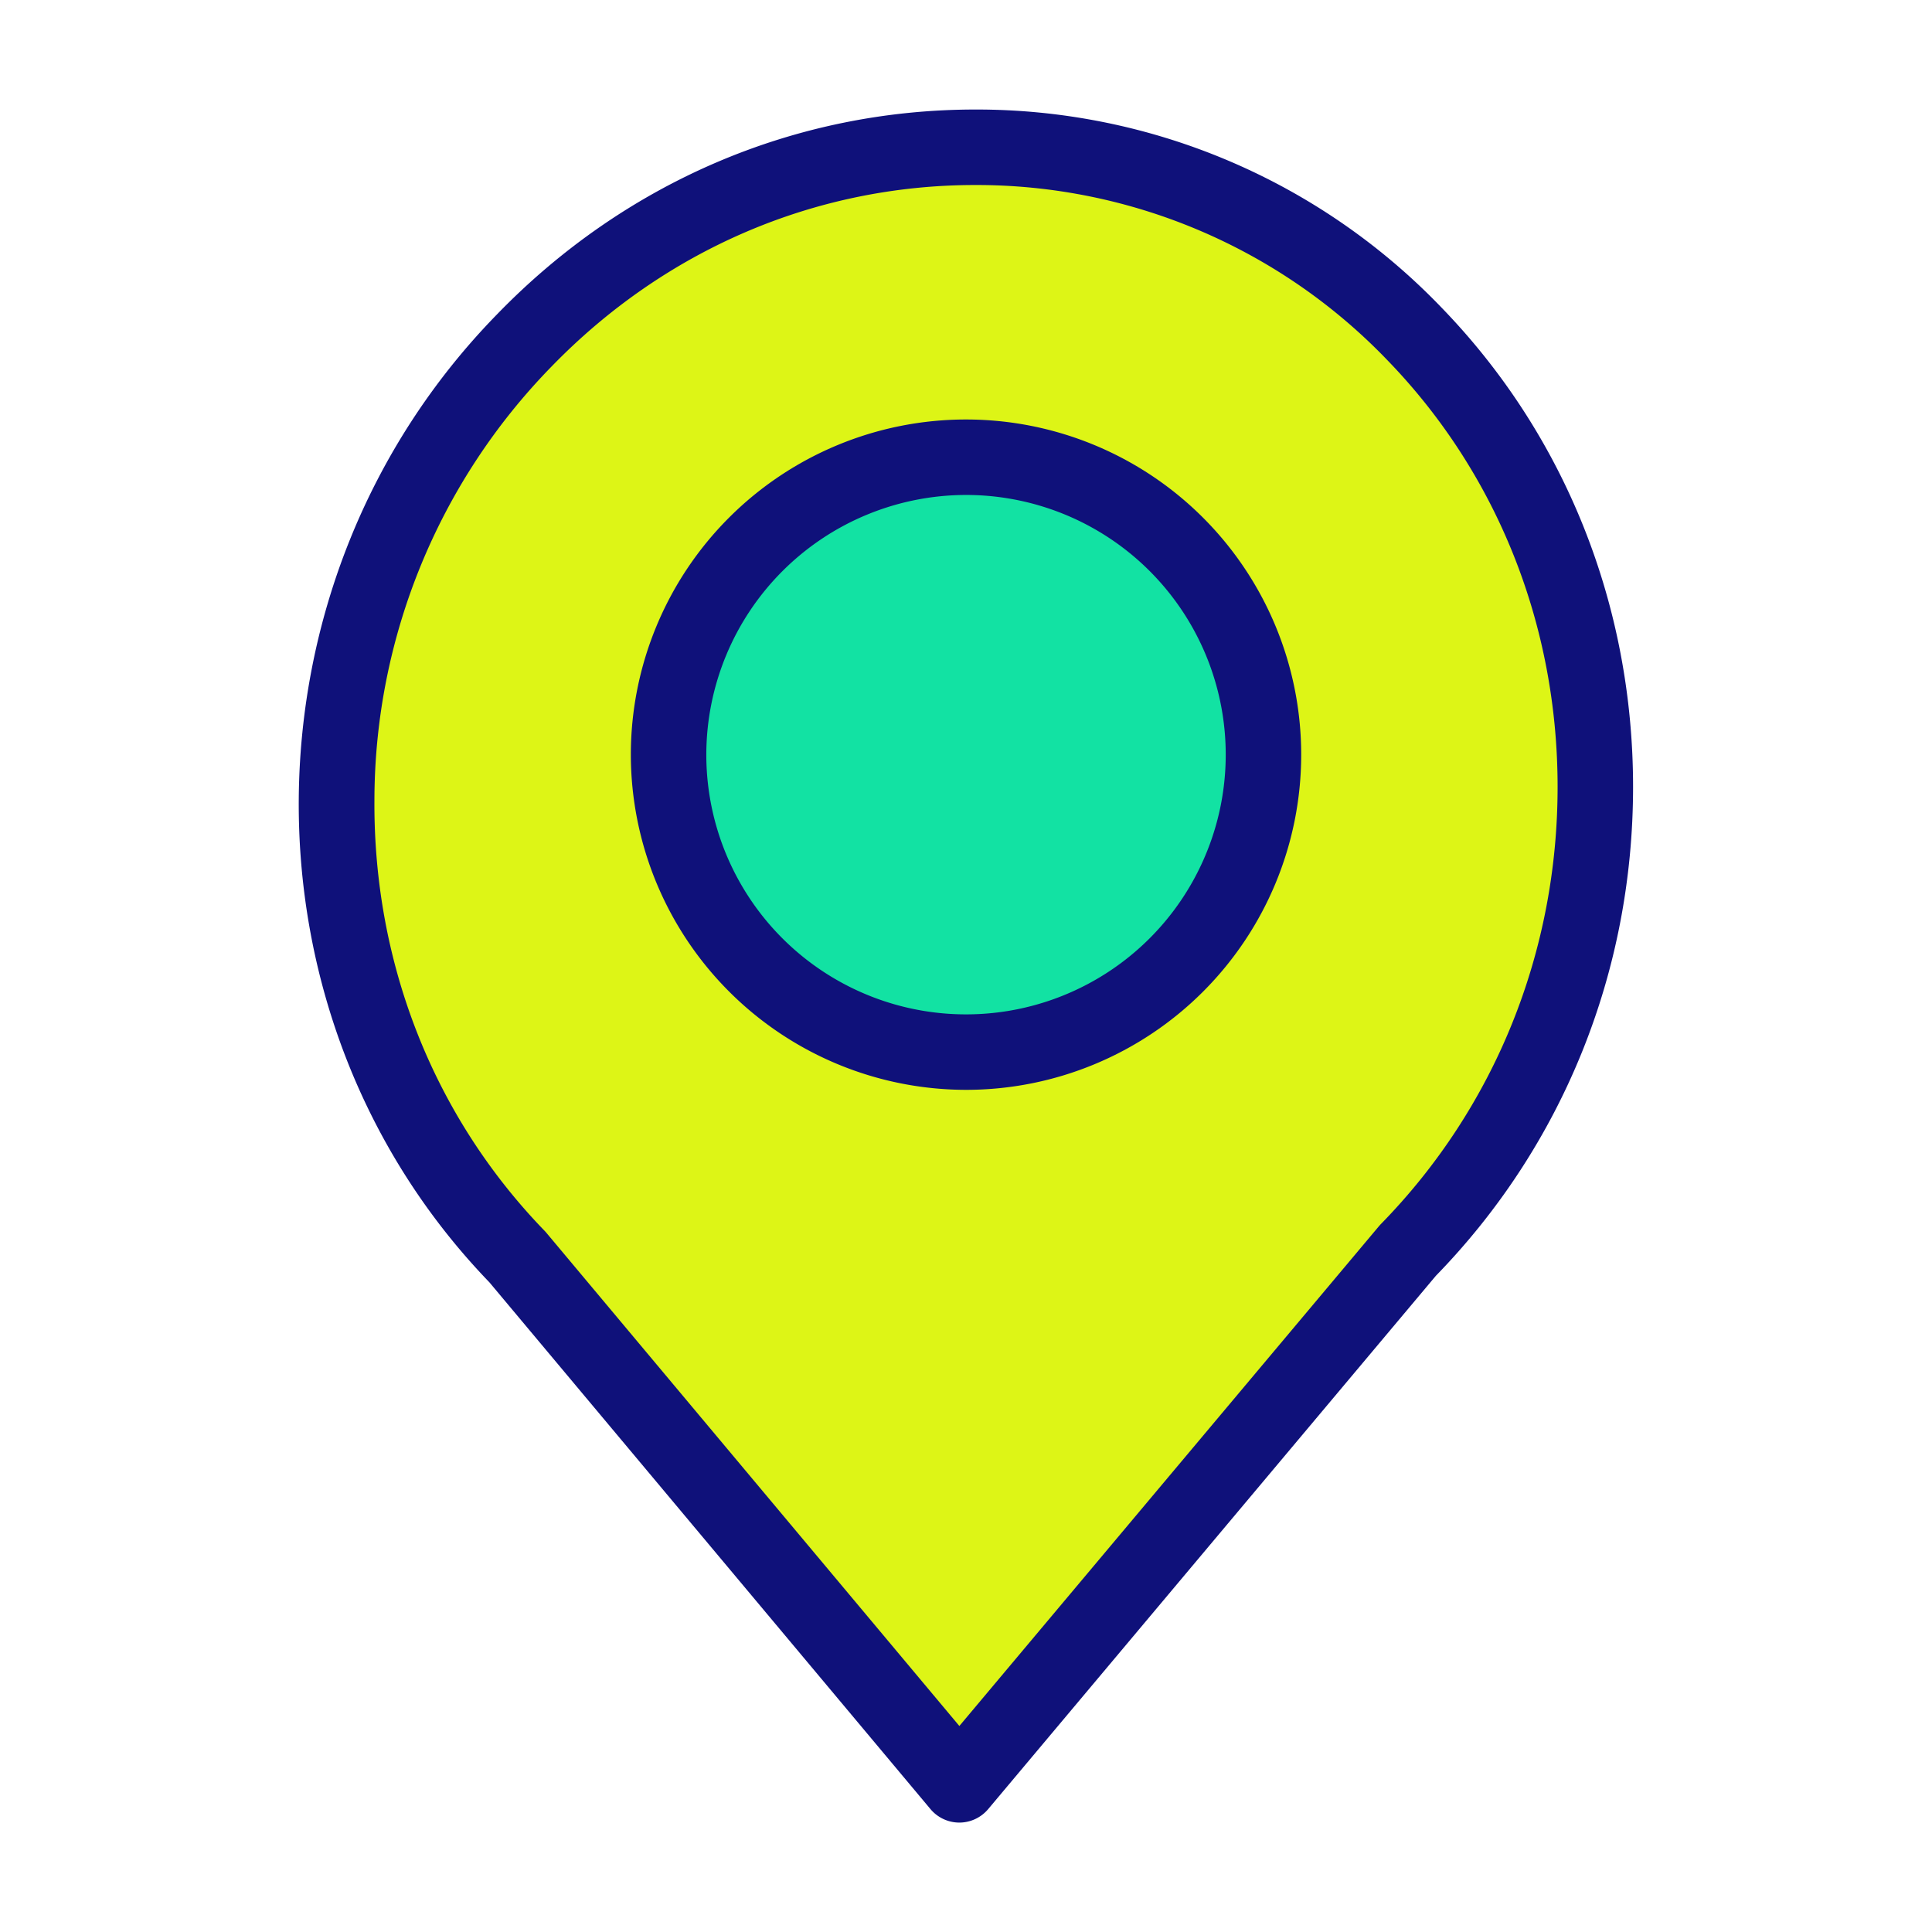
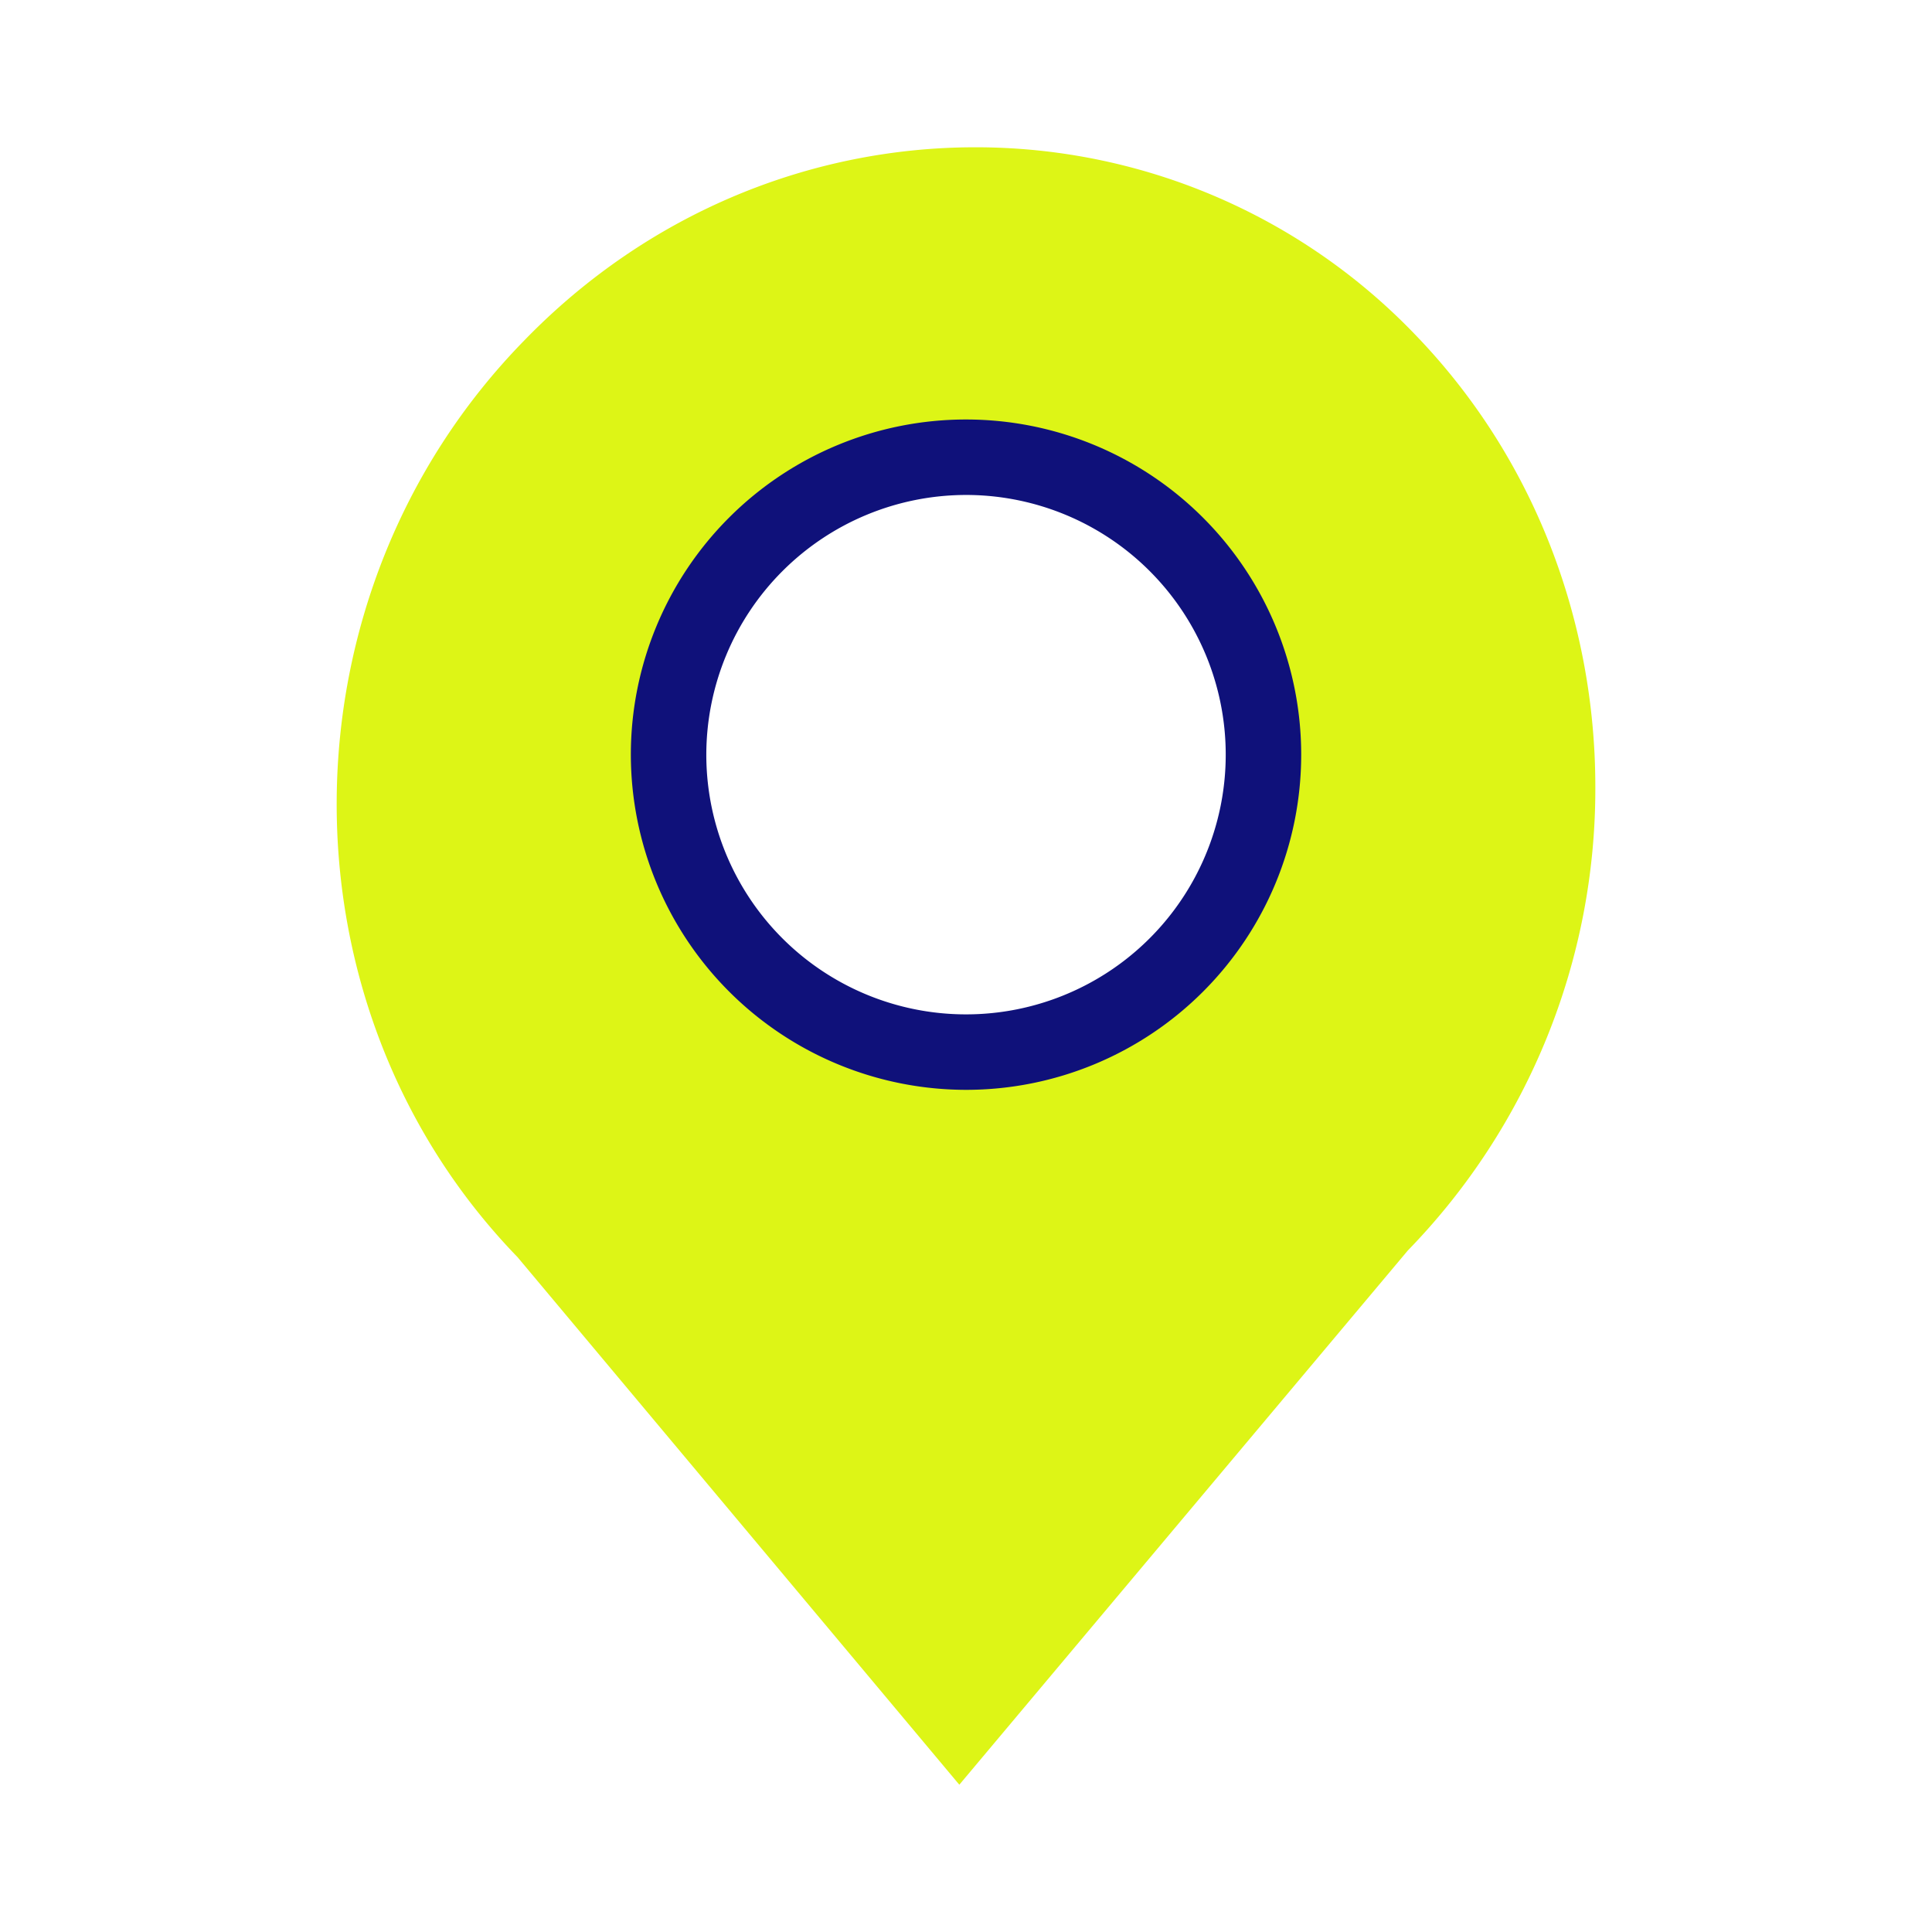
<svg xmlns="http://www.w3.org/2000/svg" width="288" height="288">
  <svg width="288" height="288" data-name="Layer 1" viewBox="0 0 512 512">
    <g fill="#389168" class="color000 svgShape" data-name="&amp;lt;Group&amp;gt;">
      <g class="color000 svgShape" data-name="&amp;lt;Group&amp;gt;">
        <path fill="#ddf516" d="M374.87,88.51c31.94,32.97,47.91,76.41,47.91,120.02A175.381,175.381,0,0,1,373.1,331.38L254.23,472.97,137.13,333.13C72.67,266.57,73.26,157.4,138.9,90.26c33.11-34.16,76.45-51.23,119.55-51.23A161.324,161.324,0,0,1,374.87,88.51ZM334.82,199.99A78.82,78.82,0,1,0,256,278.82,78.821,78.821,0,0,0,334.82,199.99Z" class="color00acea svgShape" data-name="&amp;lt;Group&amp;gt;" />
-         <path fill="#12e2a3" d="M256,121.17a78.825,78.825,0,1,1-78.82,78.82A78.821,78.821,0,0,1,256,121.17Z" class="color00efd1 svgShape" data-name="&amp;lt;Group&amp;gt;" />
      </g>
      <g class="color000 svgShape" data-name="&amp;lt;Group&amp;gt;">
-         <path fill="#0f117a" d="M246.563,479.405a10.008,10.008,0,0,0,7.661,3.6h.006a10.015,10.015,0,0,0,7.659-3.585L380.519,338.1c33.7-34.611,52.261-80.611,52.261-129.57,0-48.116-18.015-93.213-50.726-126.979a170.753,170.753,0,0,0-123.6-52.524c-47.8,0-92.809,19.273-126.7,54.239-69.311,70.894-70.207,185.909-2.059,256.56ZM146.081,97.22C176.2,66.144,216.108,49.03,258.45,49.03A150.916,150.916,0,0,1,367.688,95.468c29.078,30.016,45.092,70.169,45.092,113.062,0,43.83-16.631,84.976-46.83,115.859-.177.18-.346.367-.509.561L254.24,457.406,144.8,326.71q-.232-.277-.484-.537C114.949,295.852,98.937,255.3,99.227,211.979A164.739,164.739,0,0,1,146.081,97.22Z" class="color083863 svgShape" data-name="&amp;lt;Compound Path&amp;gt;" />
        <path fill="#0f117a" d="M256,288.82a88.825,88.825,0,1,0-88.82-88.83A88.925,88.925,0,0,0,256,288.82Zm0-157.65a68.825,68.825,0,1,1-68.82,68.82A68.9,68.9,0,0,1,256,131.17Z" class="color083863 svgShape" data-name="&amp;lt;Compound Path&amp;gt;" />
      </g>
    </g>
  </svg>
</svg>